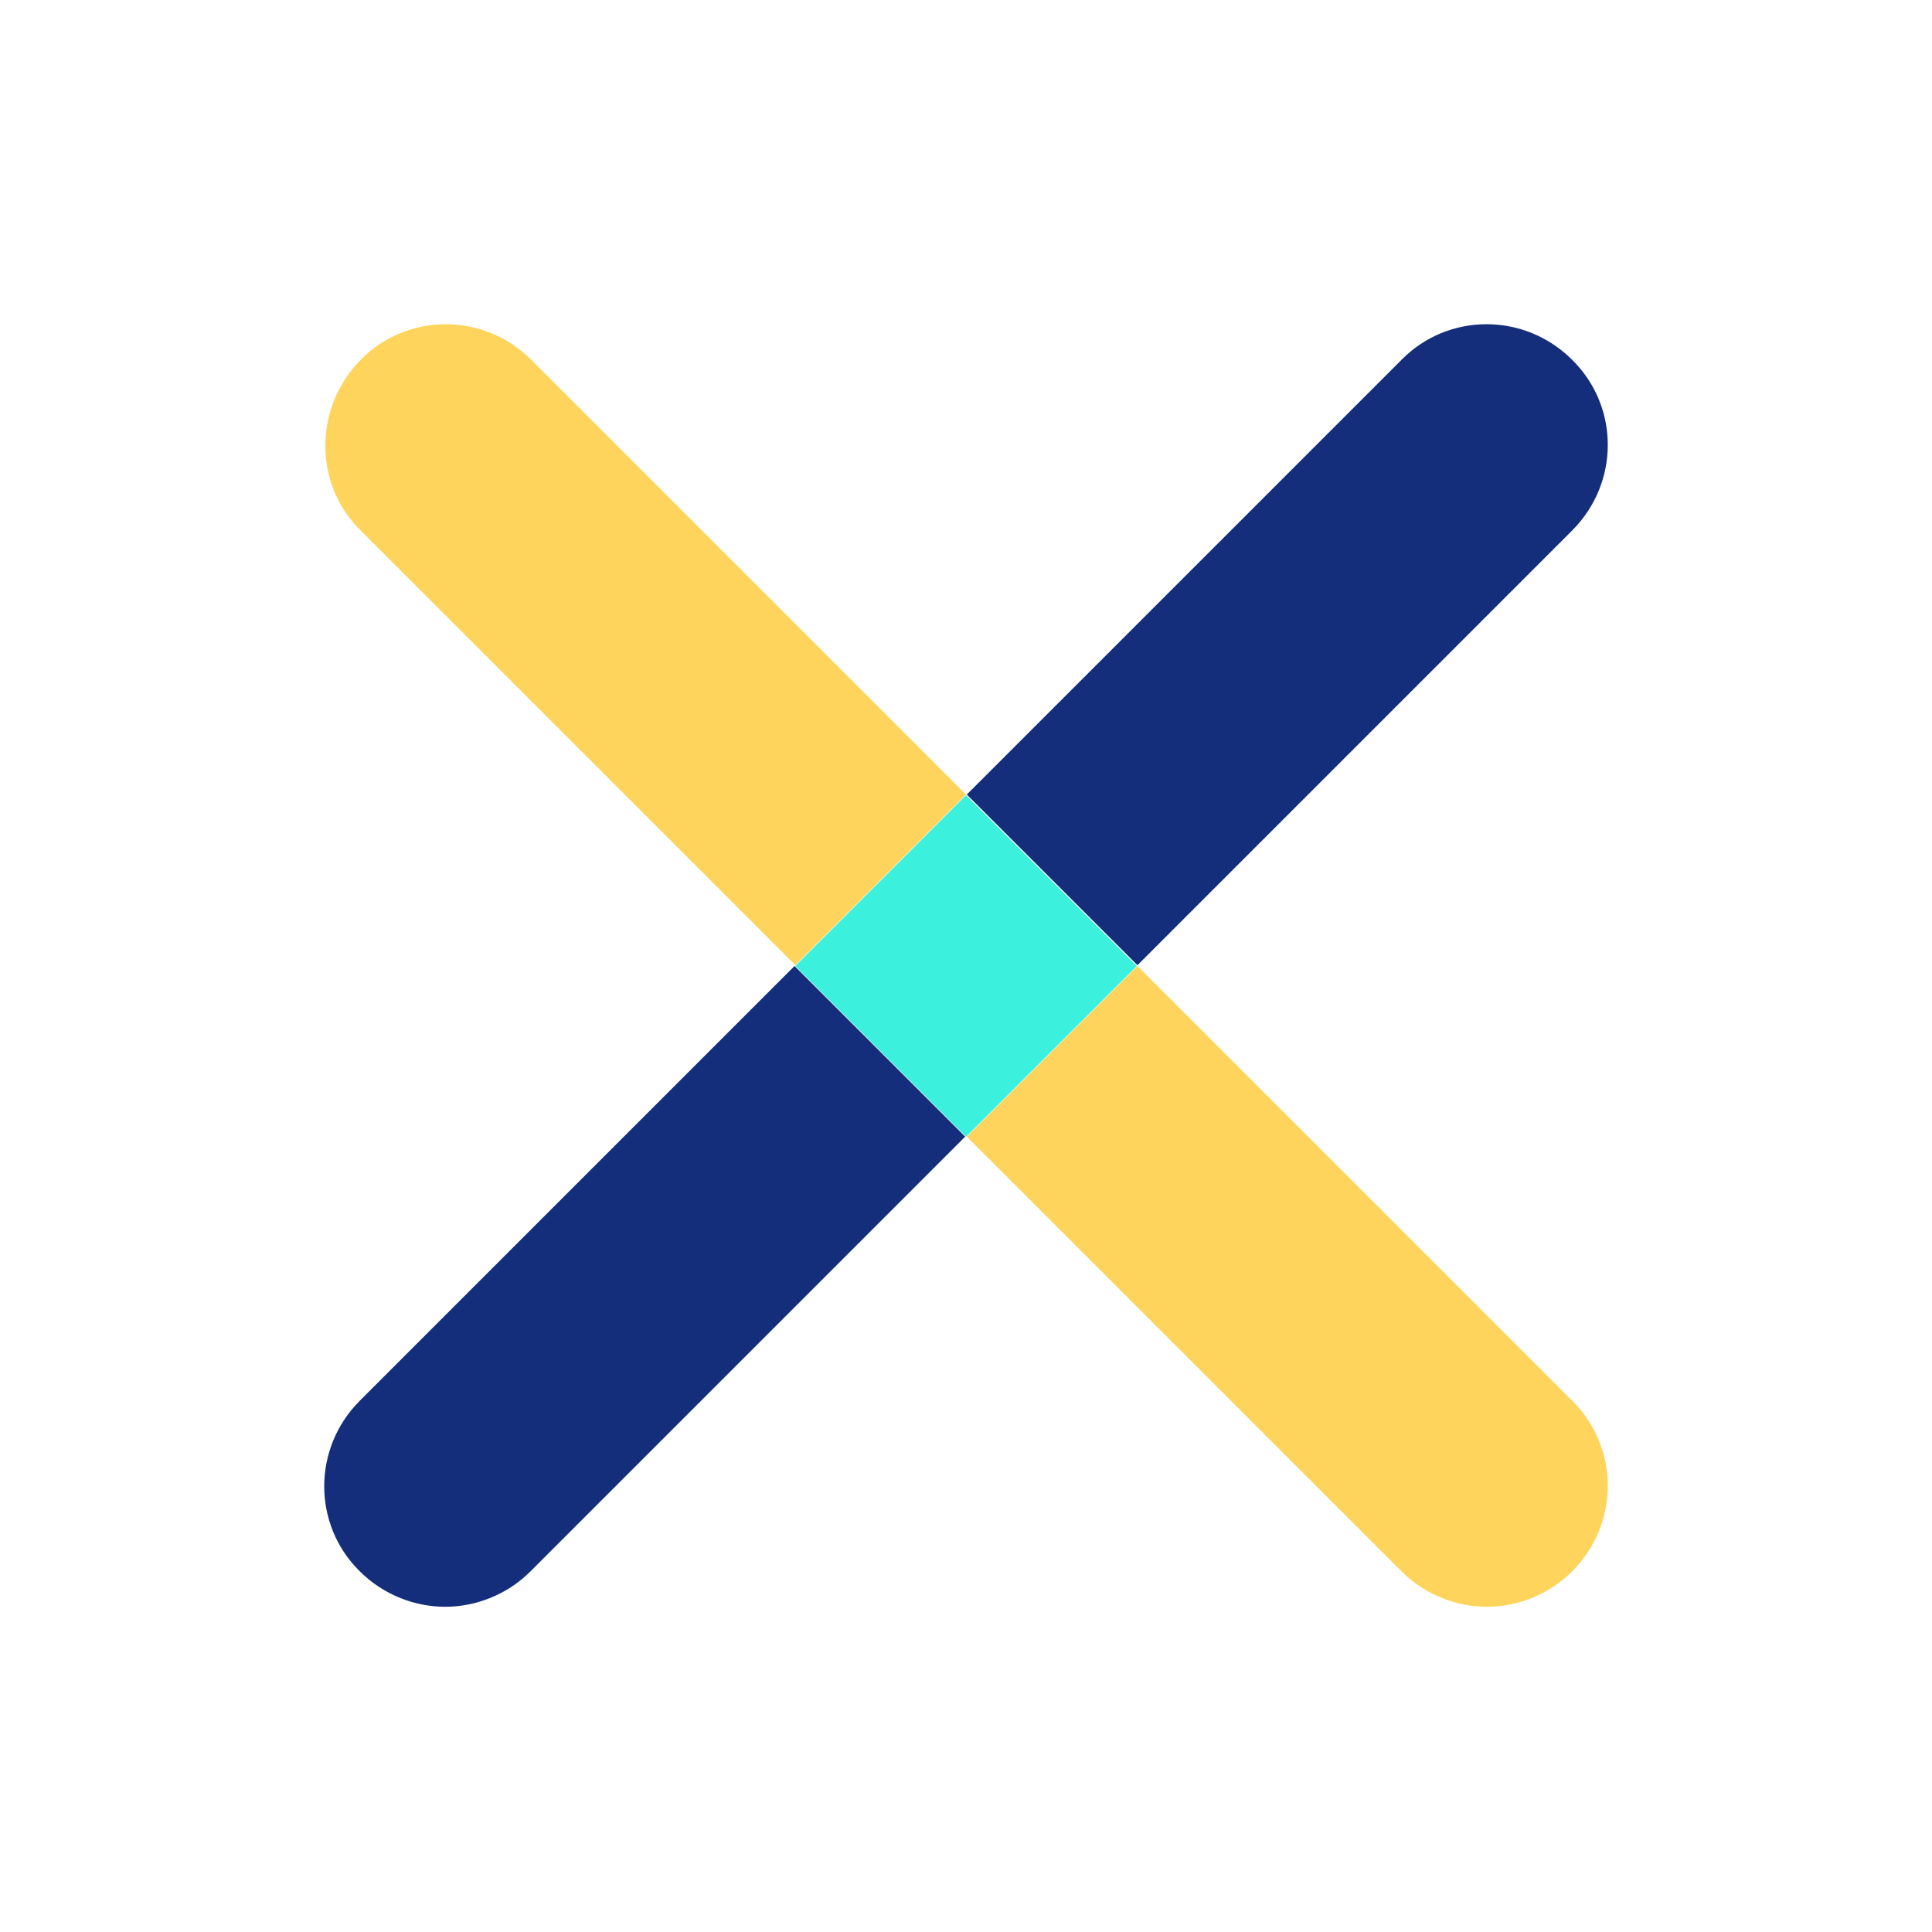
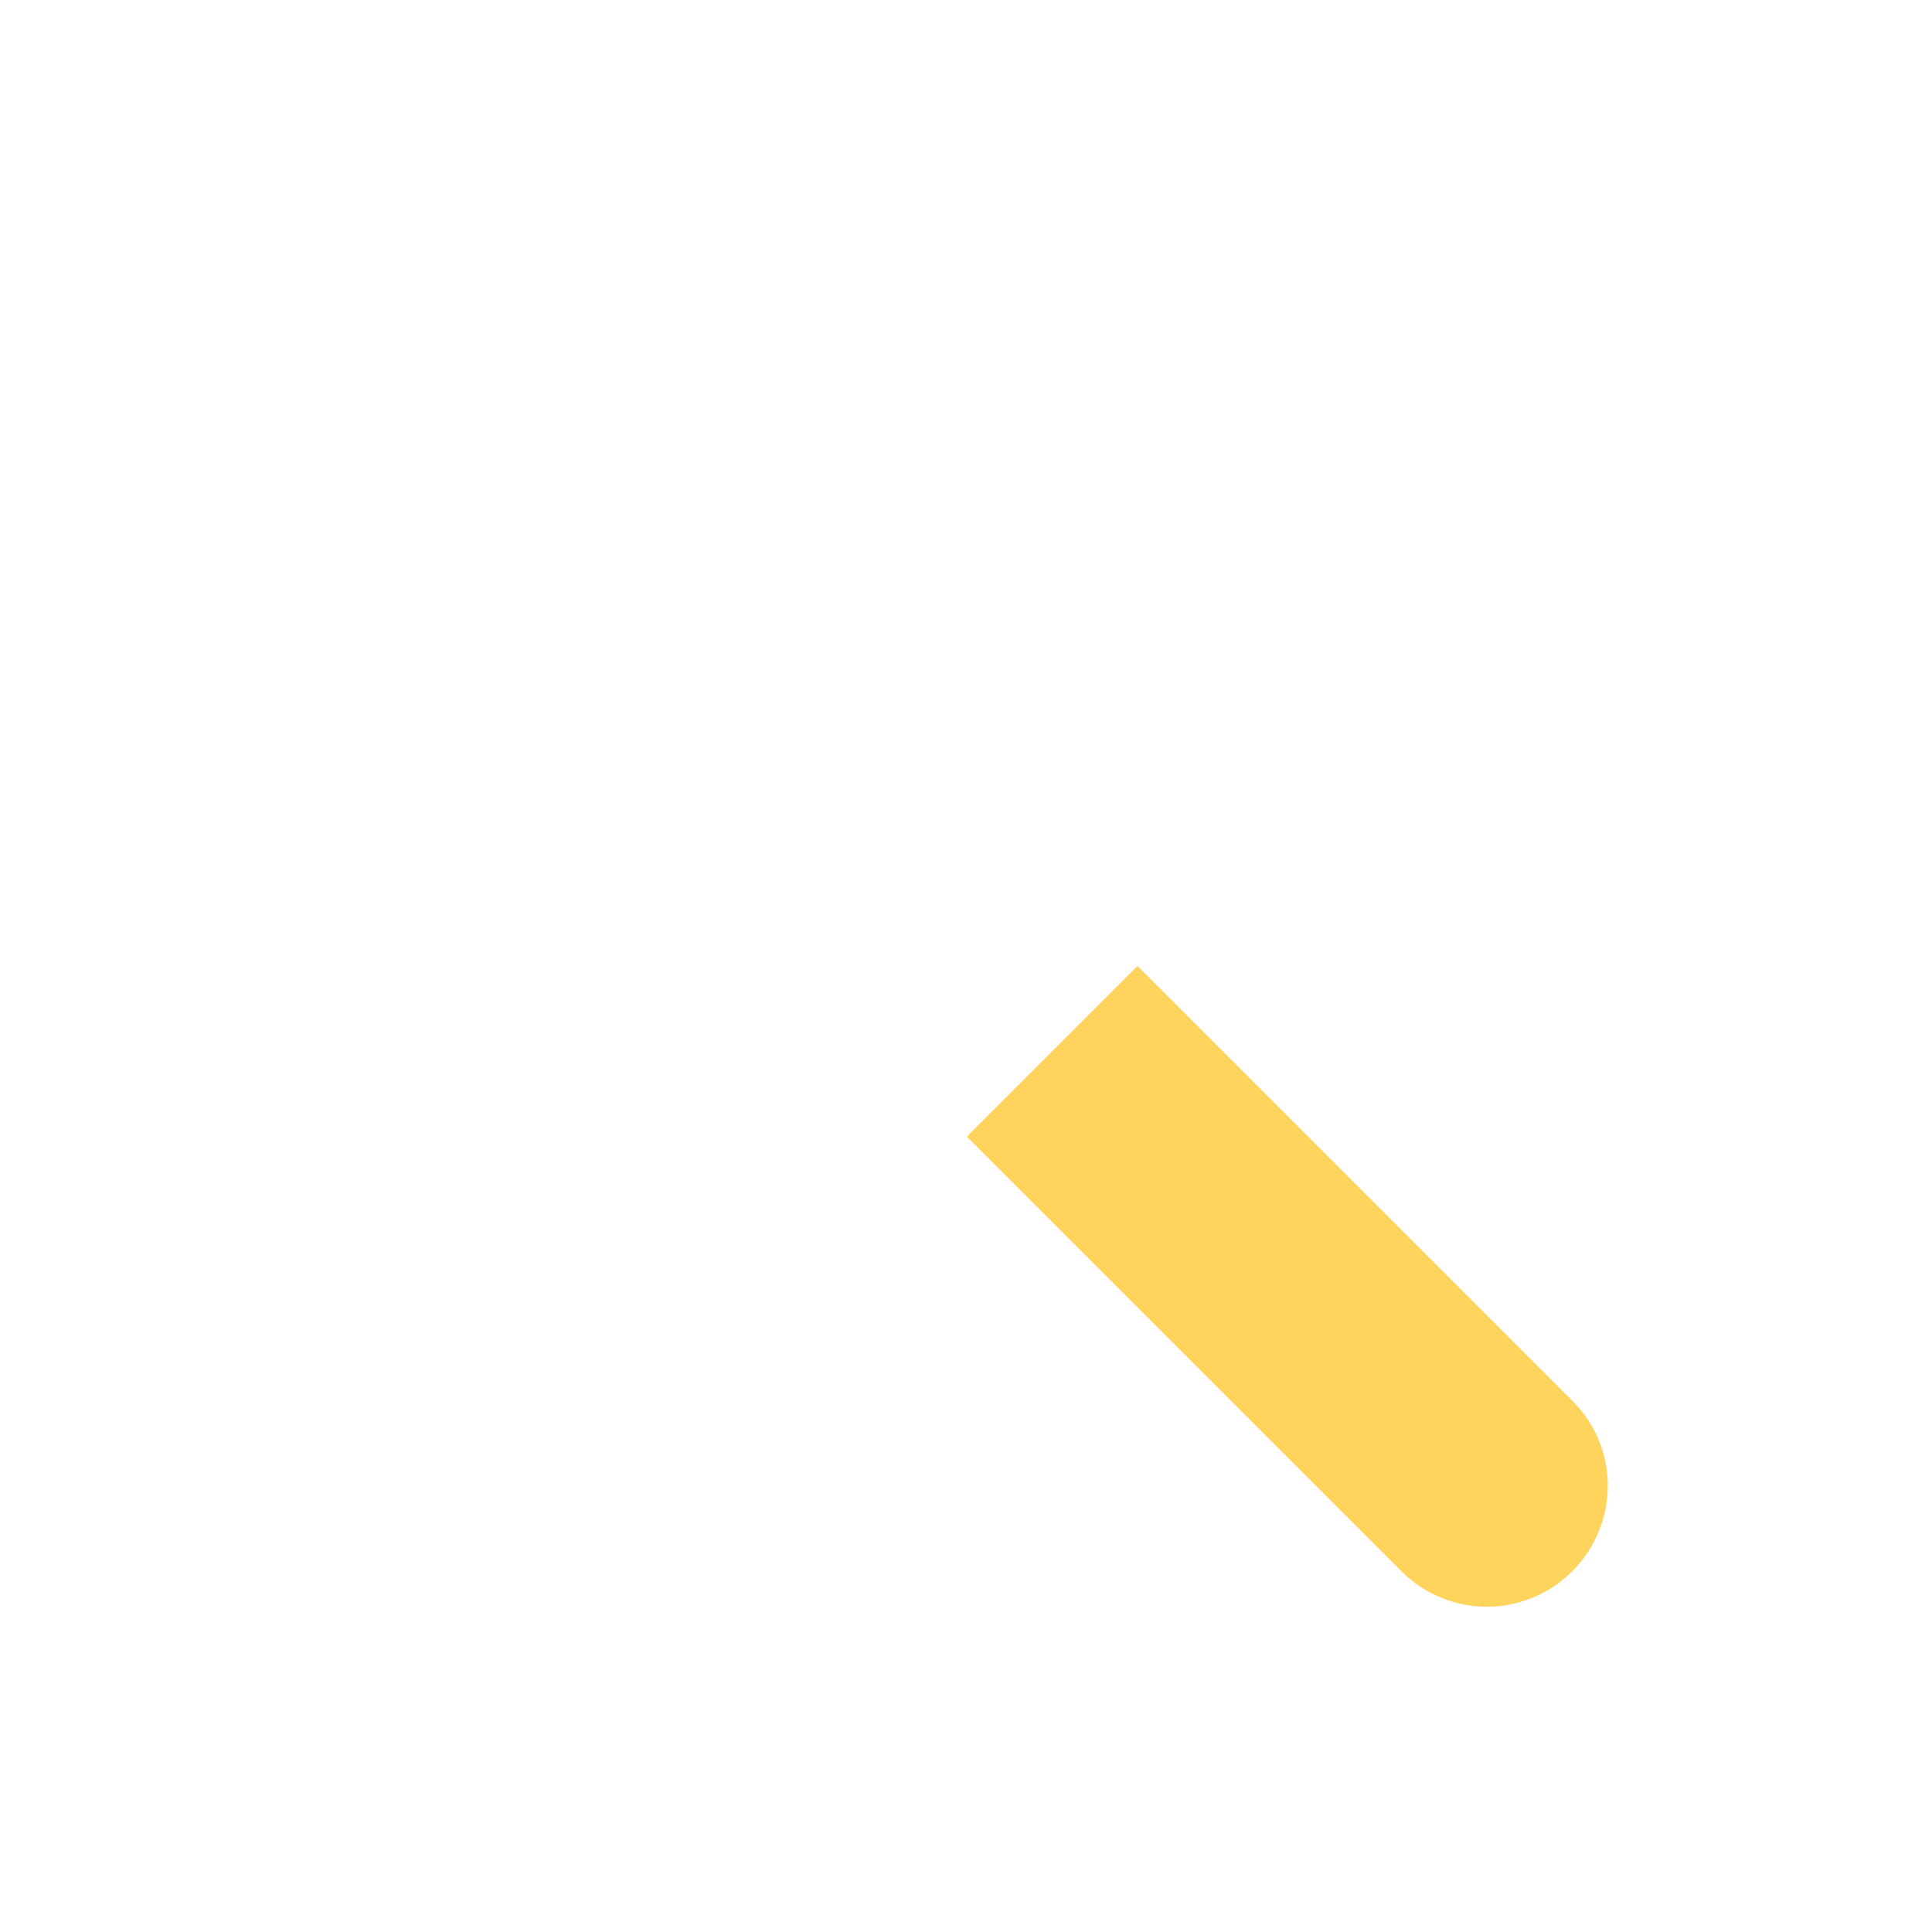
<svg xmlns="http://www.w3.org/2000/svg" width="48" height="48" viewBox="0 0 48 48" fill="none">
  <path d="M39.06 34.8L28.26 24L24.02 28.24L34.82 39.04C35.4 39.62 36.18 39.92 36.94 39.92C37.7 39.92 38.48 39.62 39.06 39.04C40.24 37.86 40.24 35.96 39.06 34.8Z" fill="#FFD45C" />
-   <path d="M13.2 8.94C12.02 7.76 10.12 7.76 8.96 8.94C7.8 10.12 7.78 12.02 8.96 13.18L19.76 23.98L24 19.74L13.2 8.94Z" fill="#FFD45C" />
-   <path d="M8.94 34.8C7.76 35.98 7.76 37.88 8.94 39.04C9.52 39.62 10.3 39.92 11.06 39.92C11.82 39.92 12.6 39.62 13.18 39.04L23.98 28.24L19.74 24L8.94 34.8Z" fill="#142E7B" />
-   <path d="M39.06 8.94C37.88 7.76 35.98 7.76 34.82 8.94L24.02 19.74L28.26 23.98L39.06 13.18C40.24 12 40.24 10.1 39.06 8.94Z" fill="#142E7B" />
-   <path d="M24.001 19.757L19.759 24L24.001 28.243L28.244 24L24.001 19.757Z" fill="#3BF0DC" />
</svg>